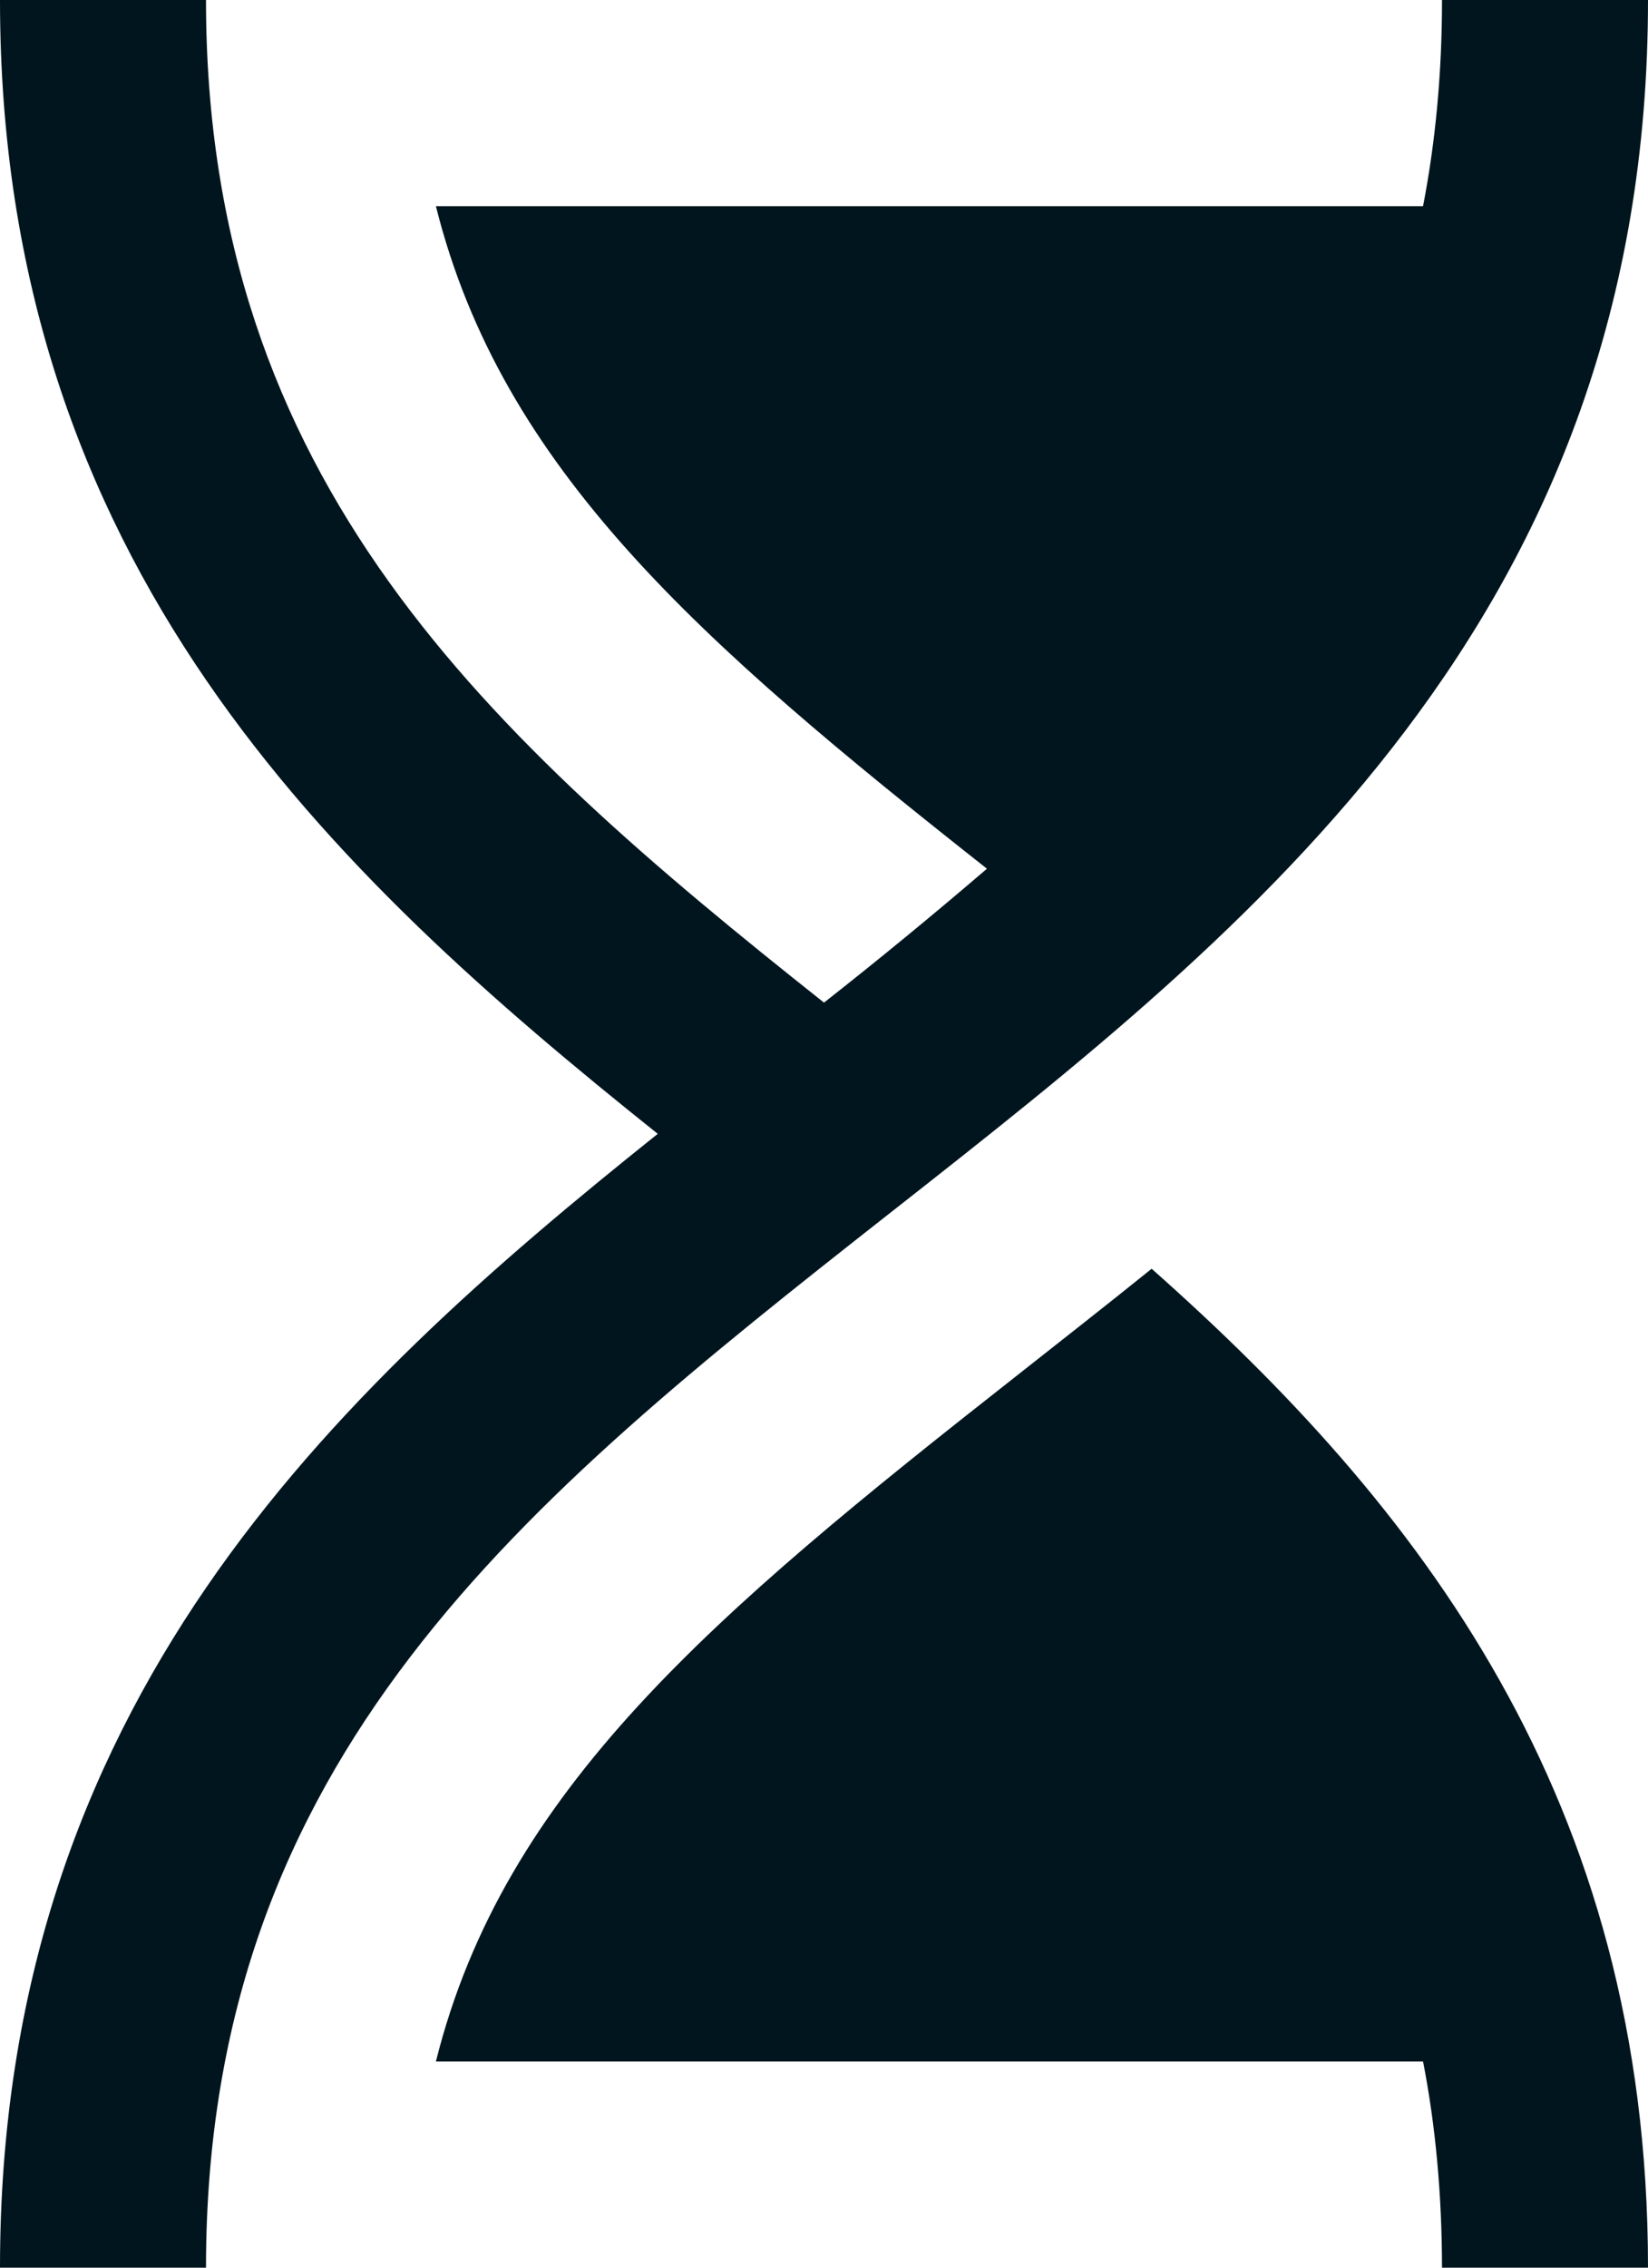
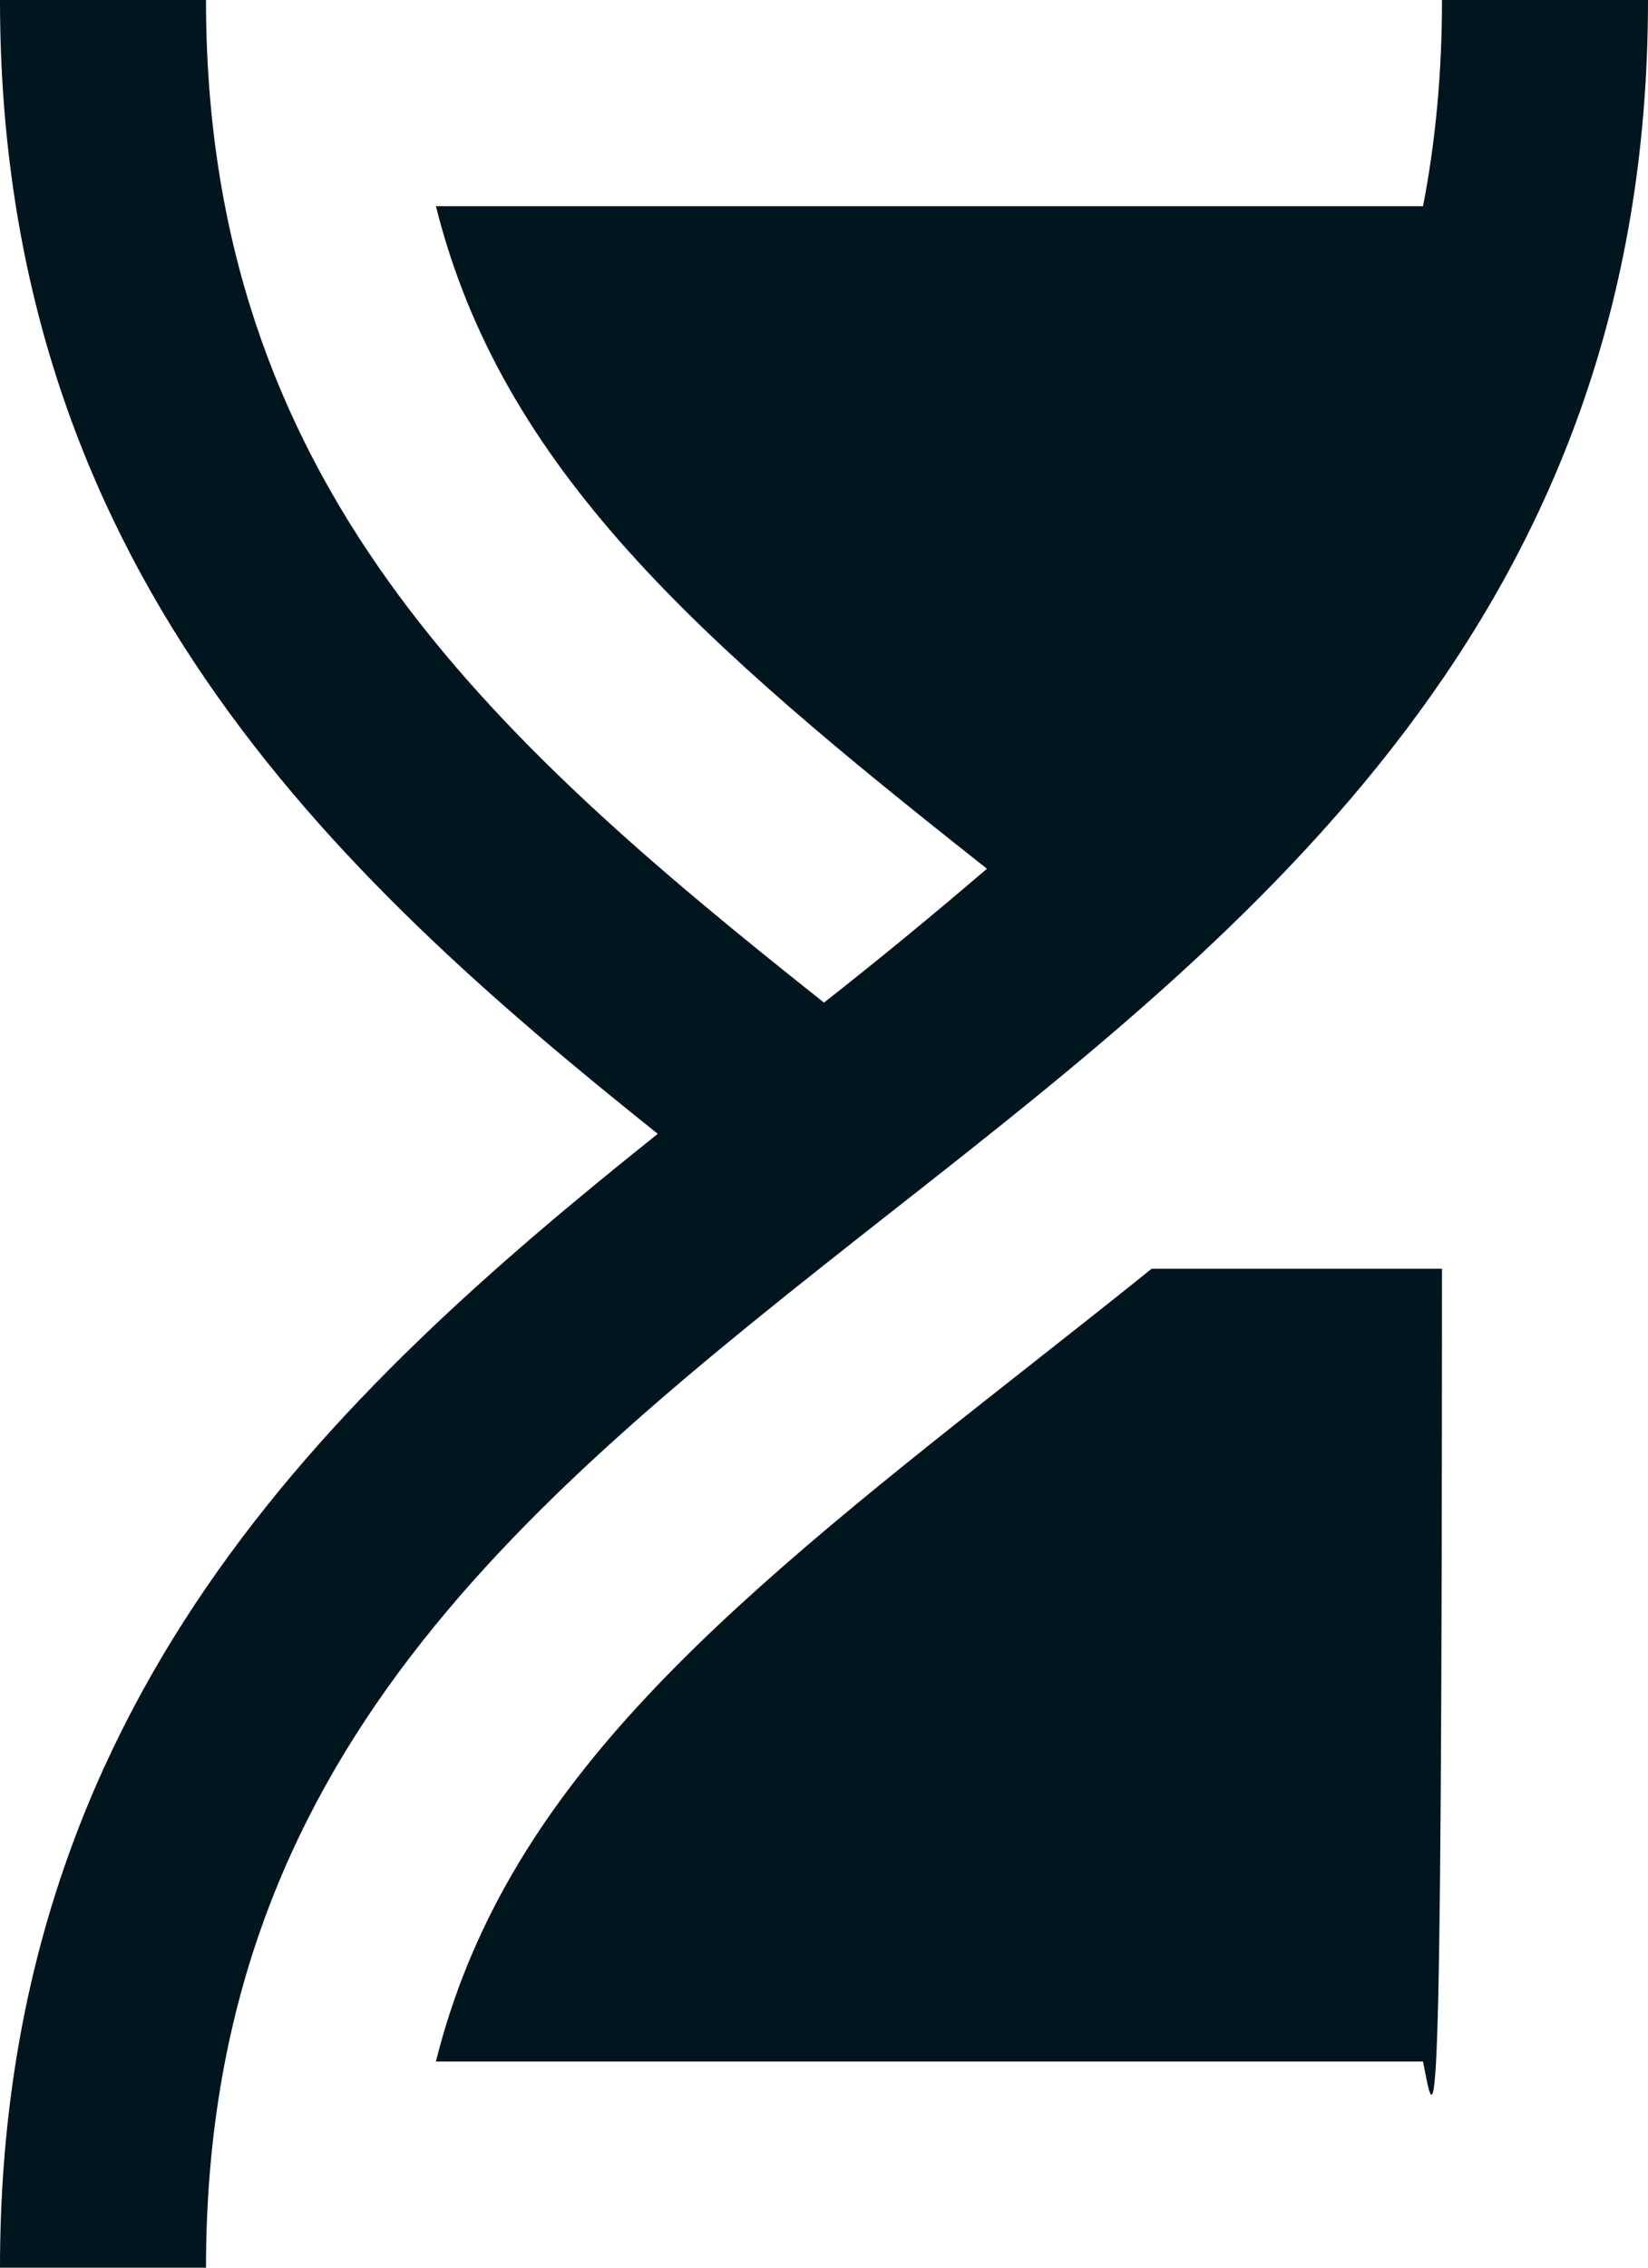
<svg xmlns="http://www.w3.org/2000/svg" width="16" height="22" viewBox="0 0 16 22" fill="none">
-   <path d="M14 0C14 0.716 13.936 1.38 13.816 2H4.232C4.871 4.552 6.794 6.229 9.582 8.428C9.064 8.872 8.537 9.305 8 9.727C4.73 7.135 2 4.668 2 0H0C0 5.466 3.21 8.464 6.386 11C3.21 13.537 0 16.534 0 22H2C2 17.04 5.08 14.566 8.618 11.786L8.71 11.714C12.149 9.012 16 5.987 16 0H14ZM13.816 20H4.232C4.891 17.366 6.919 15.665 9.854 13.36C10.297 13.01 10.742 12.663 11.181 12.309C13.766 14.599 16 17.44 16 22H14C13.999 21.286 13.937 20.619 13.816 20Z" fill="#00151E" />
+   <path d="M14 0C14 0.716 13.936 1.38 13.816 2H4.232C4.871 4.552 6.794 6.229 9.582 8.428C9.064 8.872 8.537 9.305 8 9.727C4.73 7.135 2 4.668 2 0H0C0 5.466 3.21 8.464 6.386 11C3.21 13.537 0 16.534 0 22H2C2 17.04 5.08 14.566 8.618 11.786L8.71 11.714C12.149 9.012 16 5.987 16 0H14ZM13.816 20H4.232C4.891 17.366 6.919 15.665 9.854 13.36C10.297 13.01 10.742 12.663 11.181 12.309H14C13.999 21.286 13.937 20.619 13.816 20Z" fill="#00151E" />
</svg>